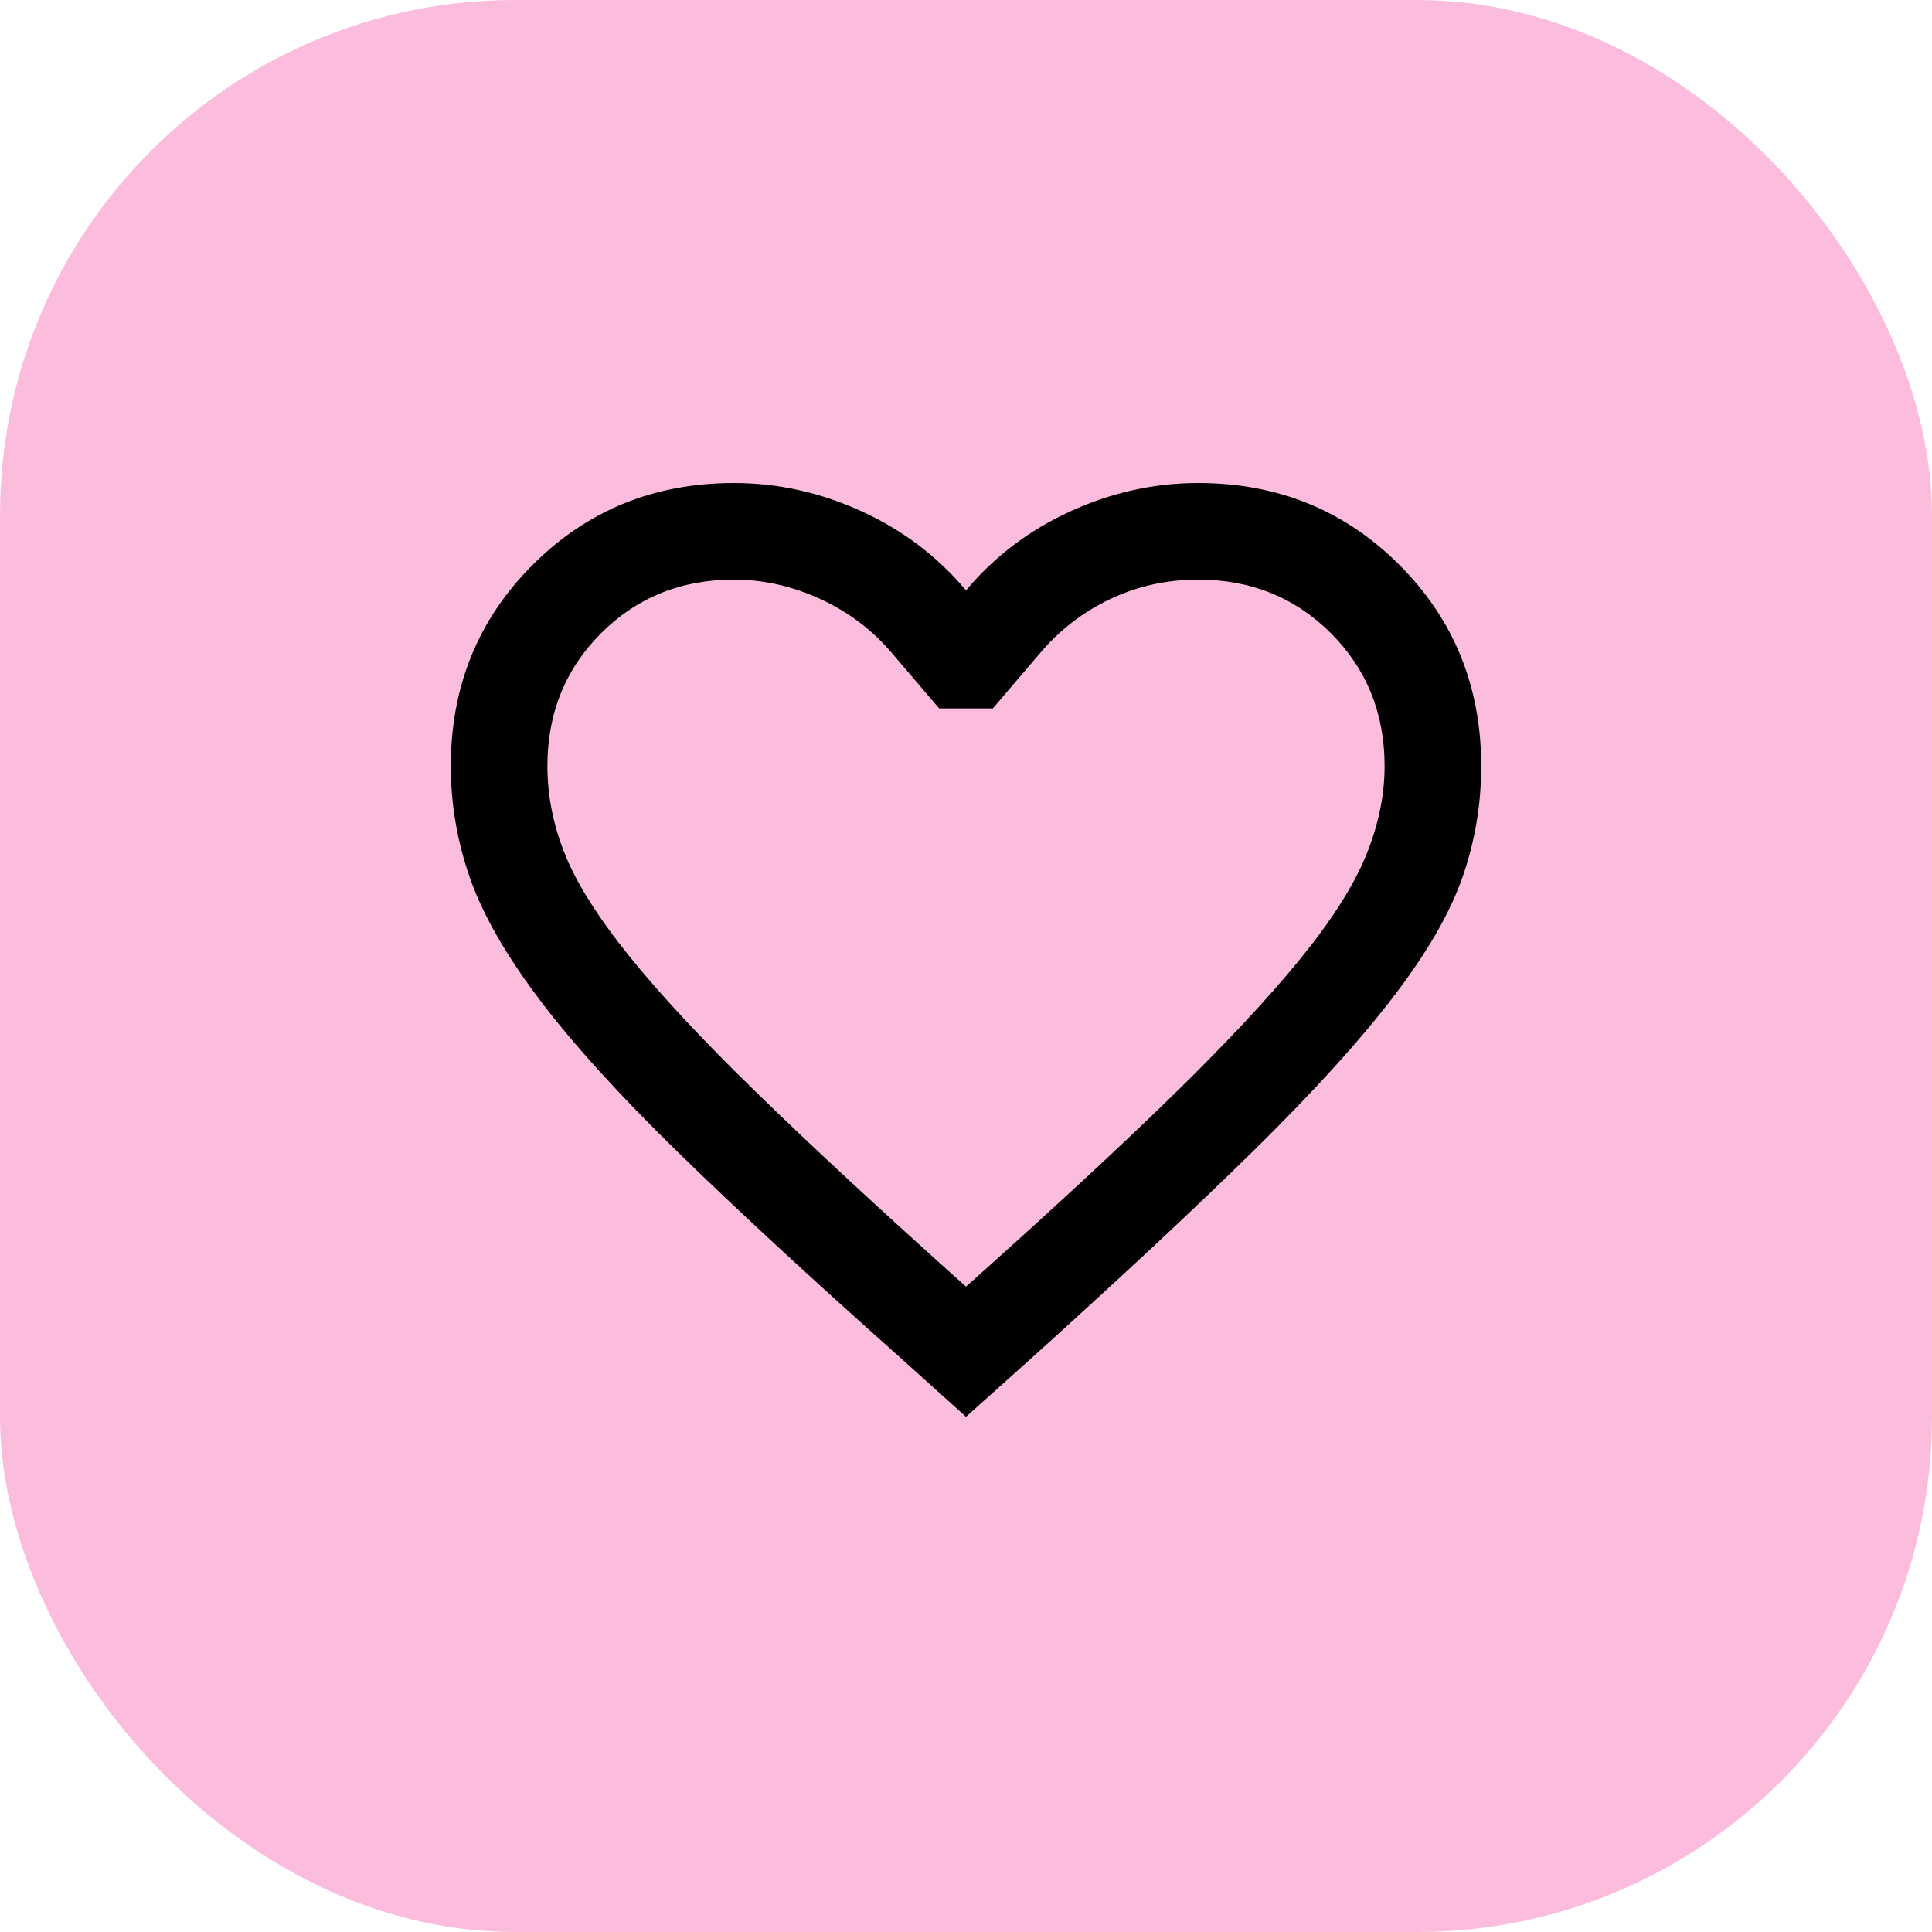
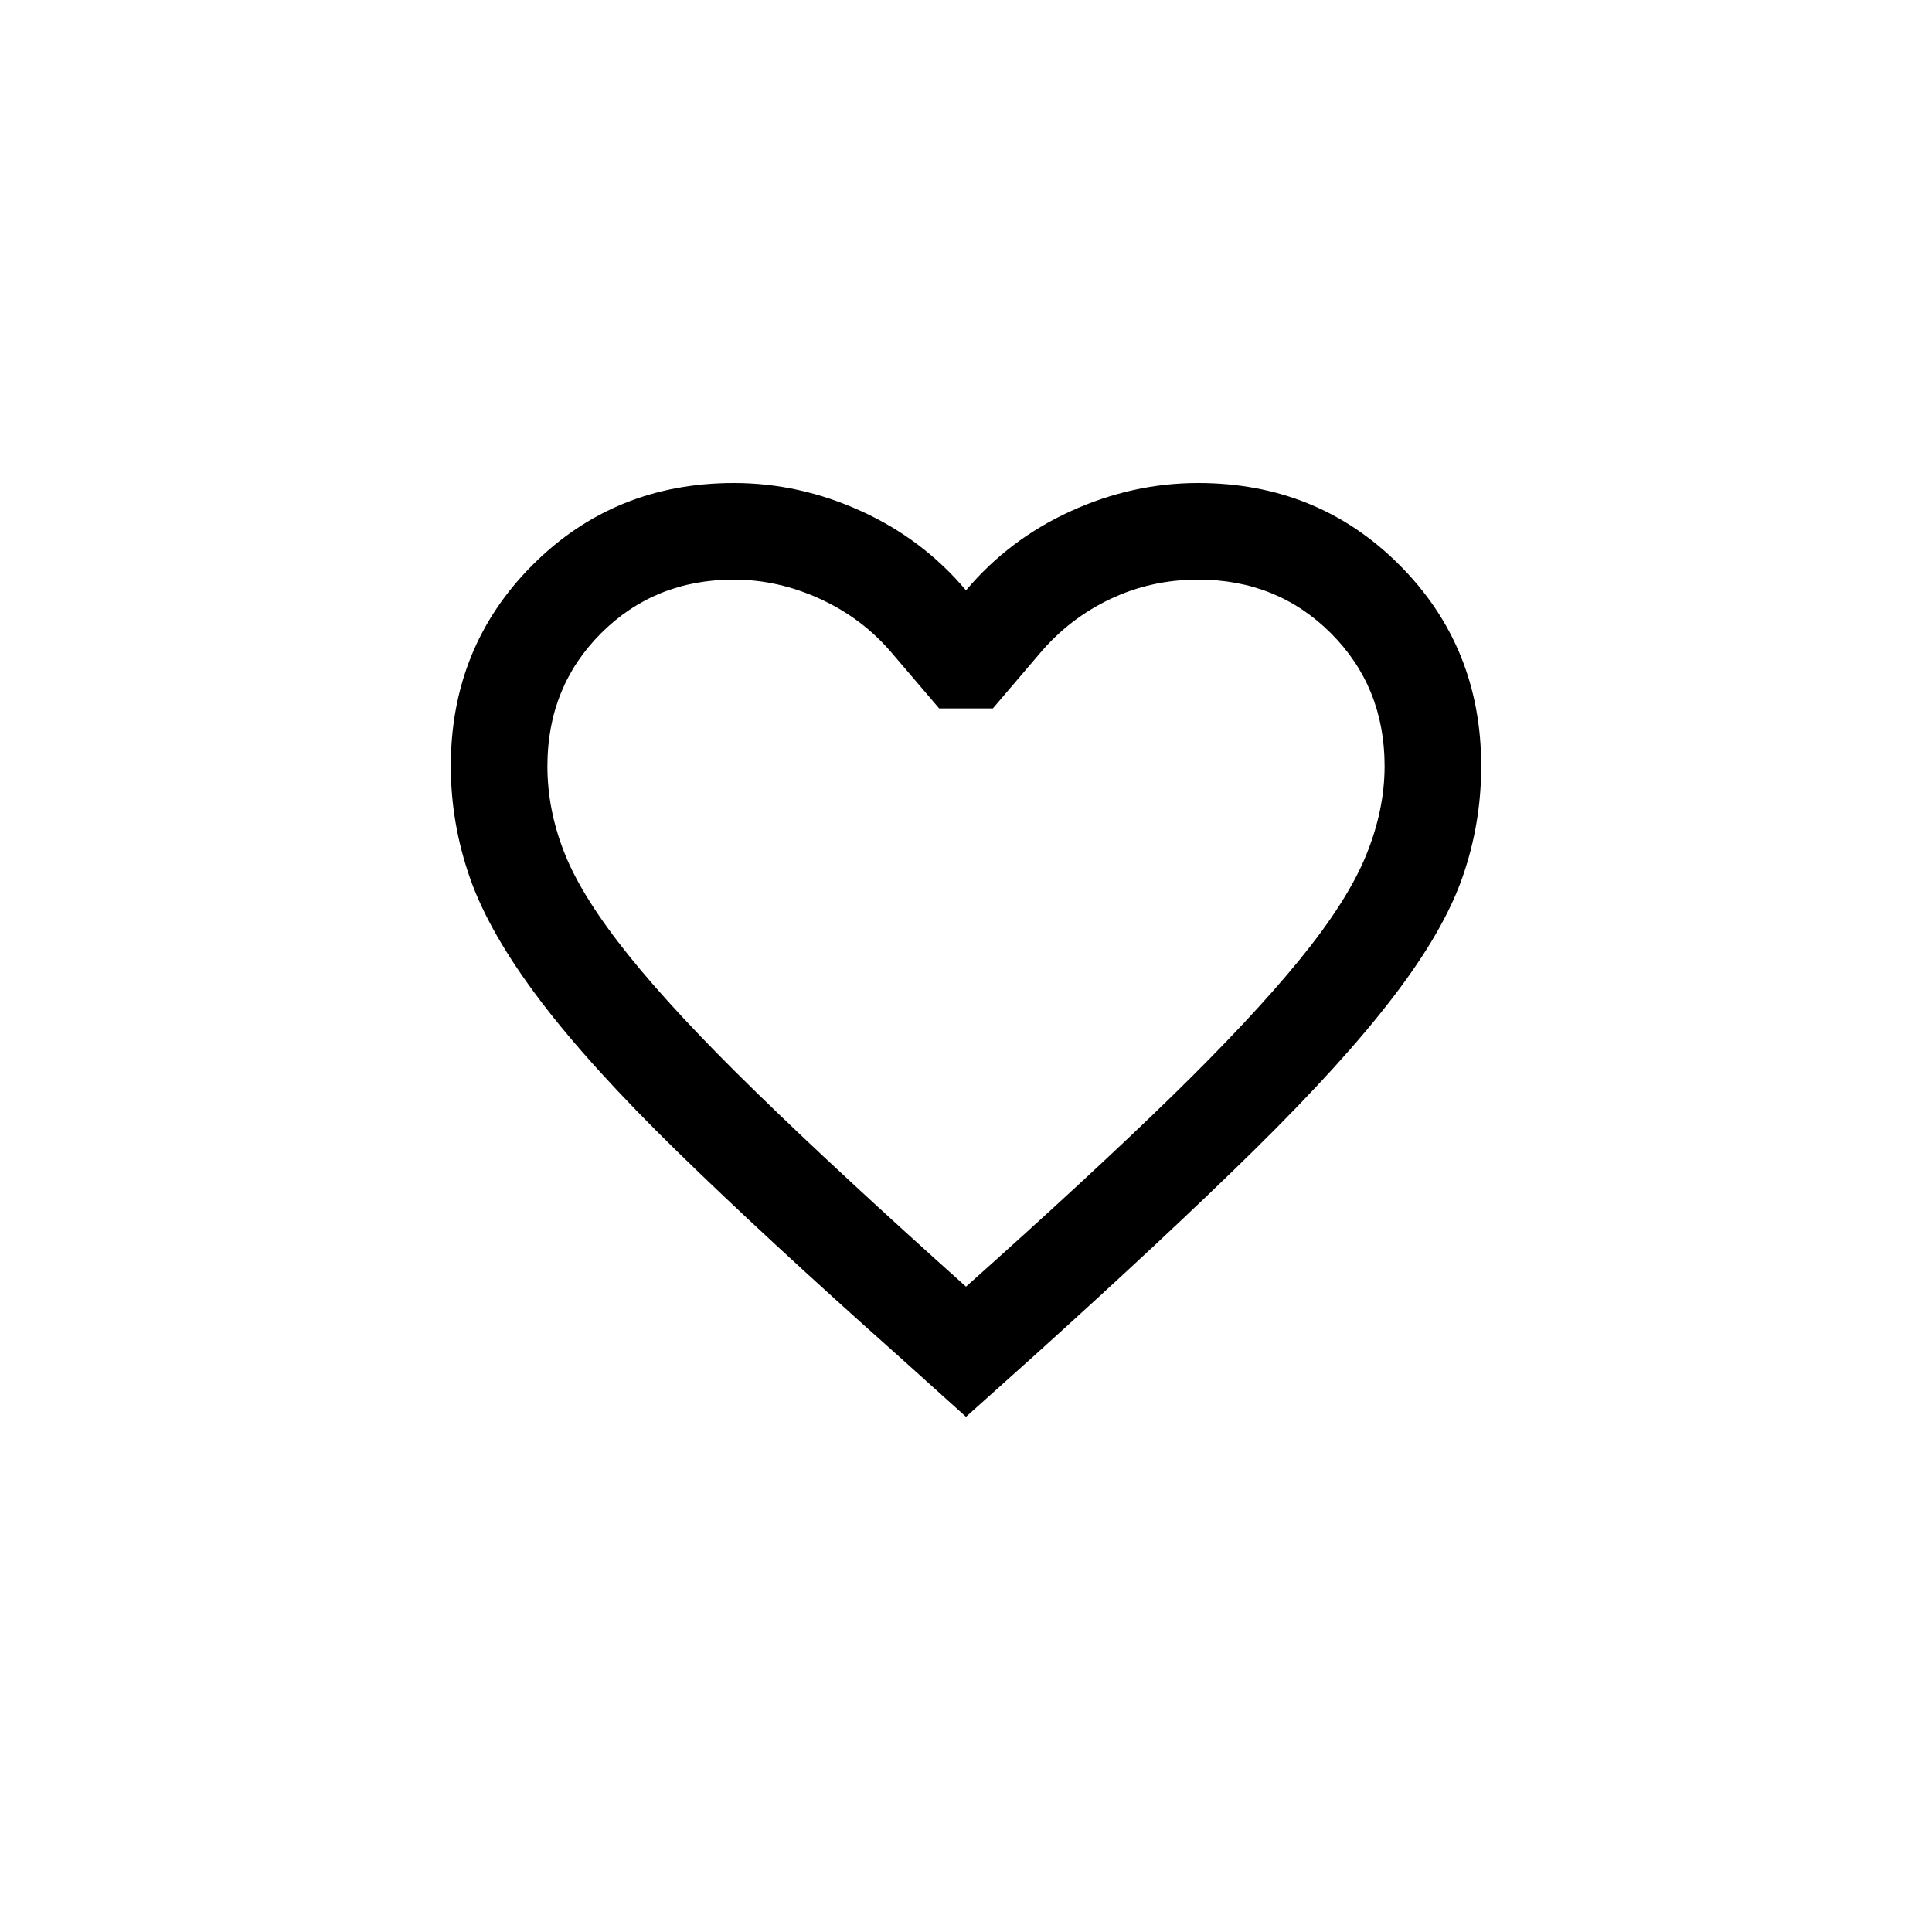
<svg xmlns="http://www.w3.org/2000/svg" width="30" height="30" viewBox="0 0 30 30" fill="none">
-   <rect width="30" height="30" rx="8" fill="#FCBCDD" />
  <path d="M15 22L13.958 21.062C12.569 19.826 11.424 18.767 10.521 17.885C9.618 17.003 8.906 16.219 8.385 15.531C7.865 14.844 7.503 14.215 7.302 13.646C7.101 13.076 7 12.493 7 11.896C7 10.66 7.424 9.618 8.271 8.771C9.118 7.924 10.16 7.5 11.396 7.5C12.076 7.5 12.736 7.646 13.375 7.938C14.014 8.229 14.556 8.639 15 9.167C15.444 8.639 15.986 8.229 16.625 7.938C17.264 7.646 17.924 7.5 18.604 7.5C19.84 7.5 20.882 7.924 21.729 8.771C22.576 9.618 23 10.66 23 11.896C23 12.493 22.903 13.069 22.708 13.625C22.514 14.181 22.156 14.799 21.635 15.479C21.115 16.16 20.399 16.948 19.49 17.844C18.58 18.74 17.417 19.826 16 21.104L15 22ZM15 19.979C16.292 18.826 17.354 17.844 18.188 17.031C19.021 16.219 19.684 15.51 20.177 14.906C20.67 14.302 21.014 13.764 21.208 13.292C21.403 12.819 21.5 12.354 21.5 11.896C21.5 11.076 21.222 10.389 20.667 9.833C20.111 9.278 19.424 9 18.604 9C18.118 9 17.663 9.101 17.24 9.302C16.816 9.503 16.451 9.785 16.146 10.146L15.417 11H14.583L13.854 10.146C13.549 9.785 13.177 9.503 12.74 9.302C12.302 9.101 11.854 9 11.396 9C10.576 9 9.889 9.278 9.333 9.833C8.778 10.389 8.5 11.076 8.5 11.896C8.5 12.354 8.59 12.809 8.771 13.26C8.951 13.712 9.281 14.236 9.76 14.833C10.24 15.431 10.899 16.139 11.74 16.958C12.58 17.778 13.667 18.785 15 19.979Z" fill="black" />
</svg>